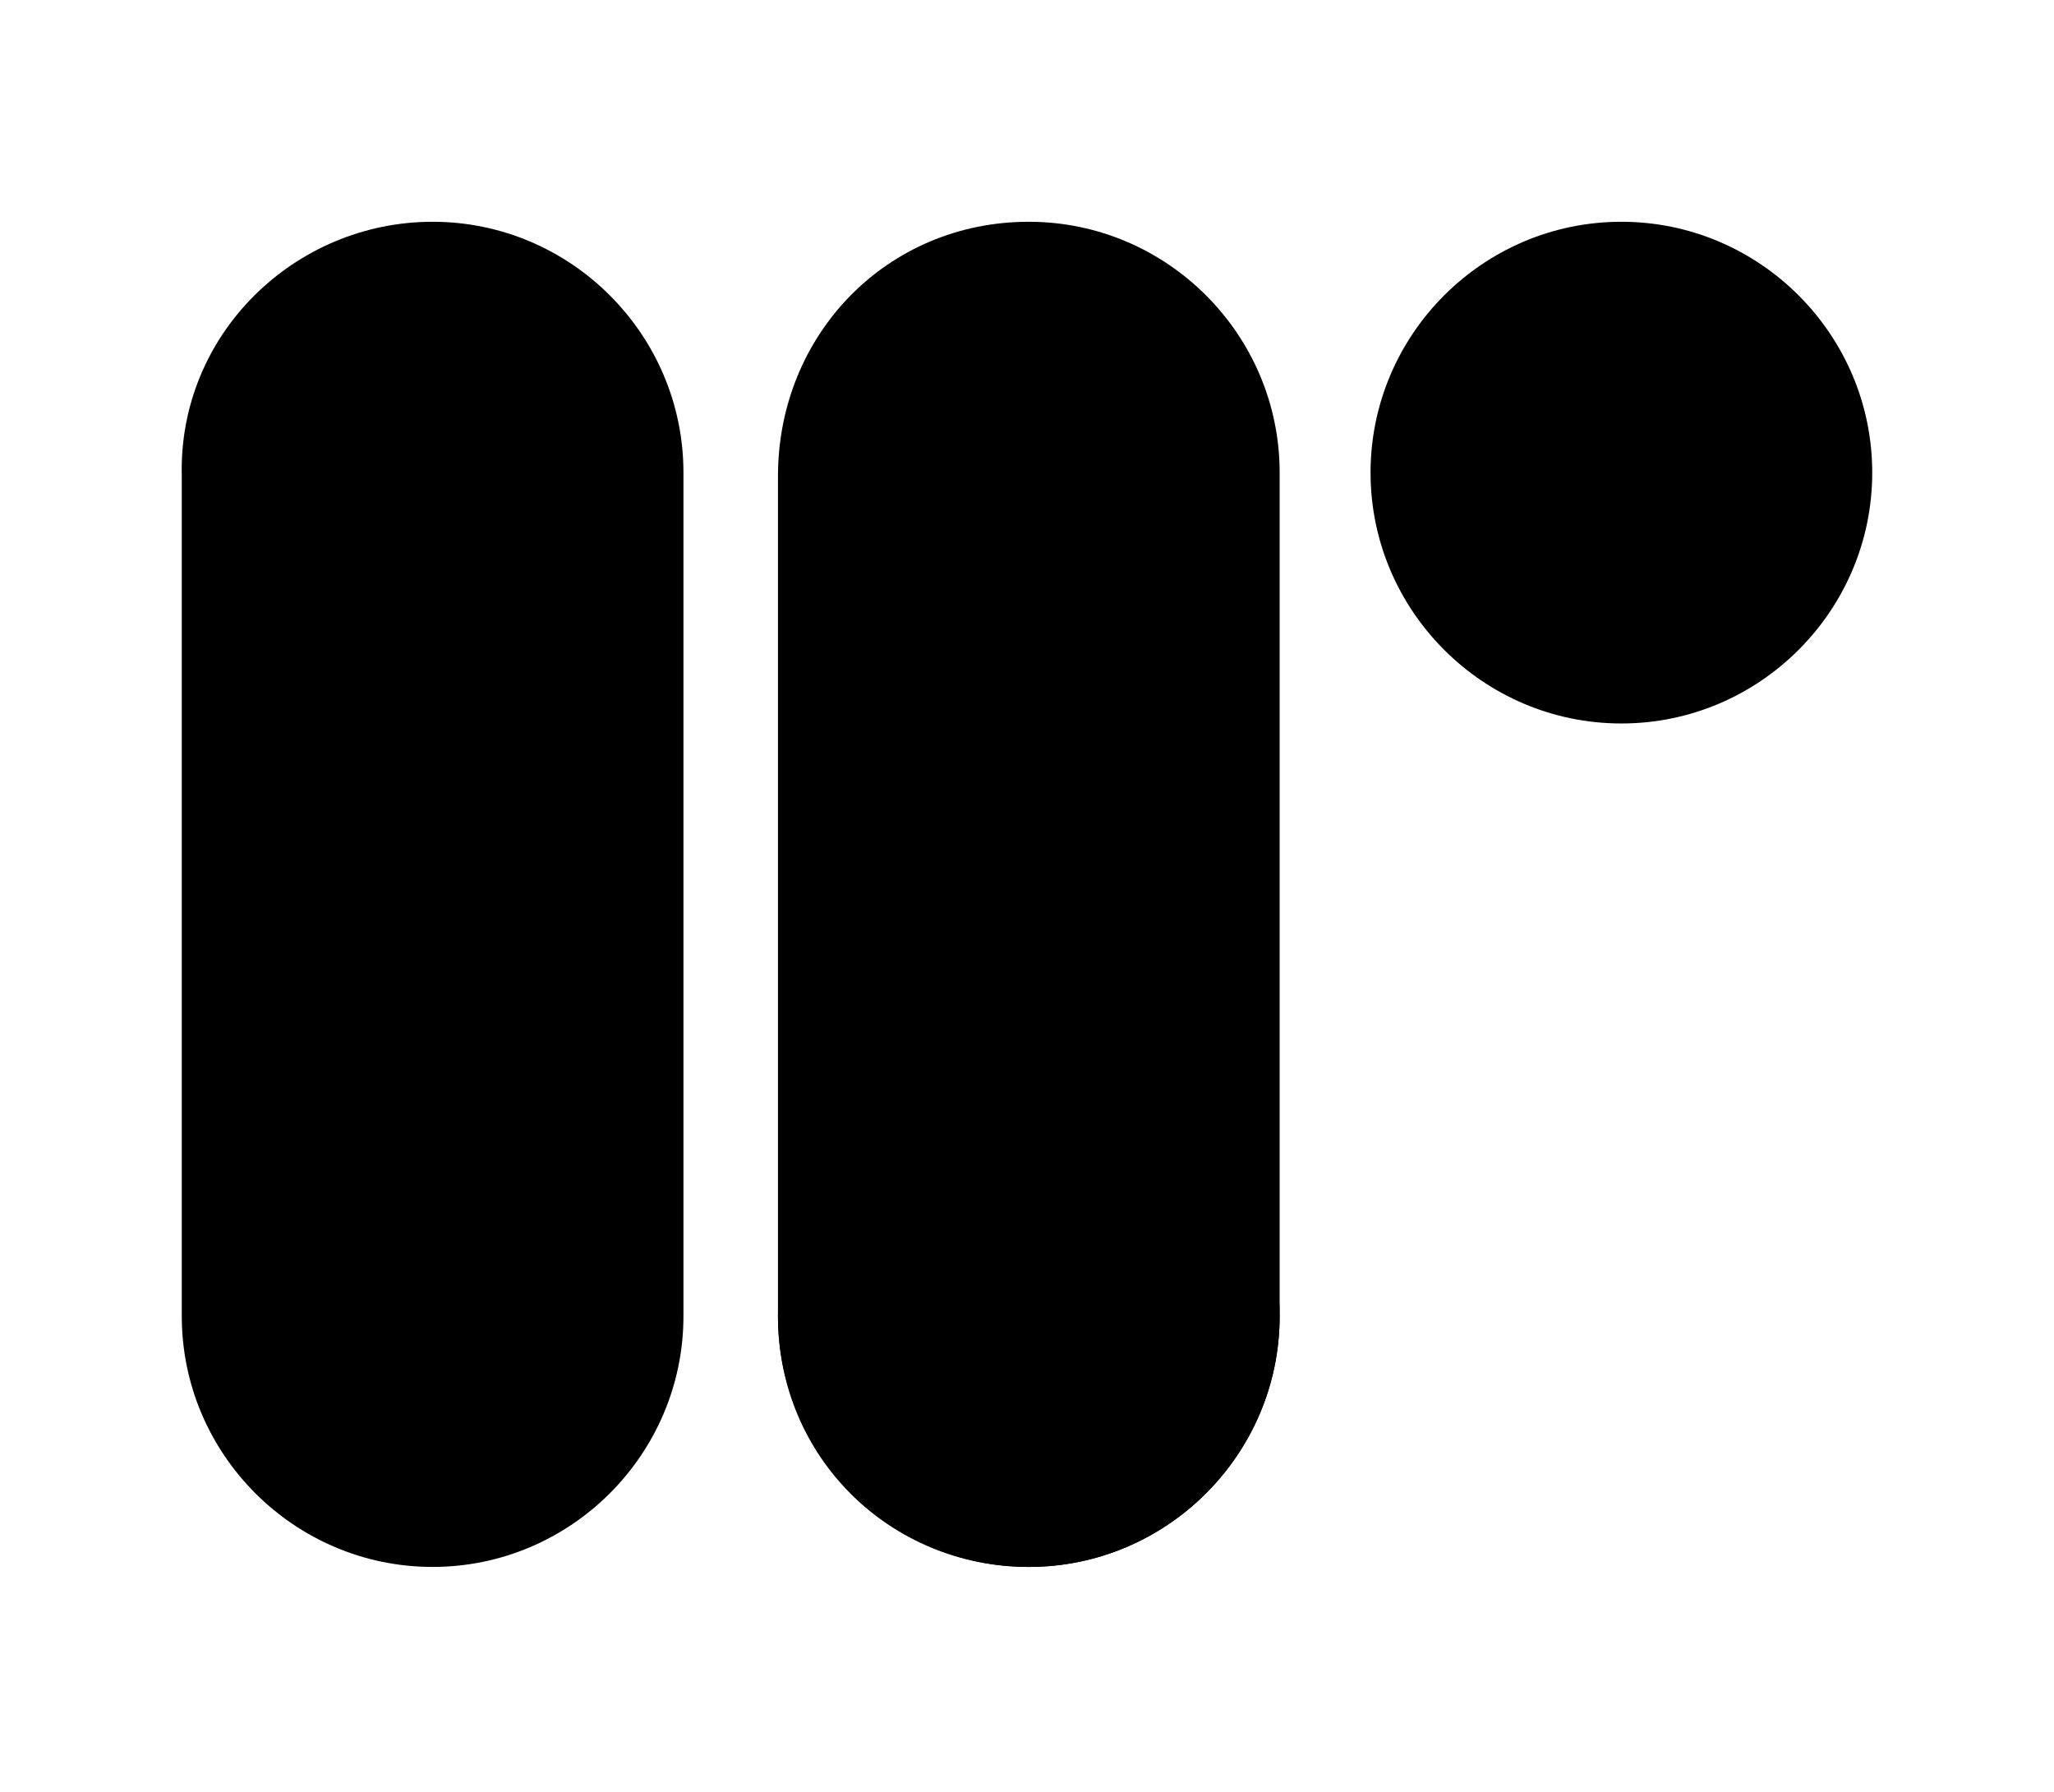
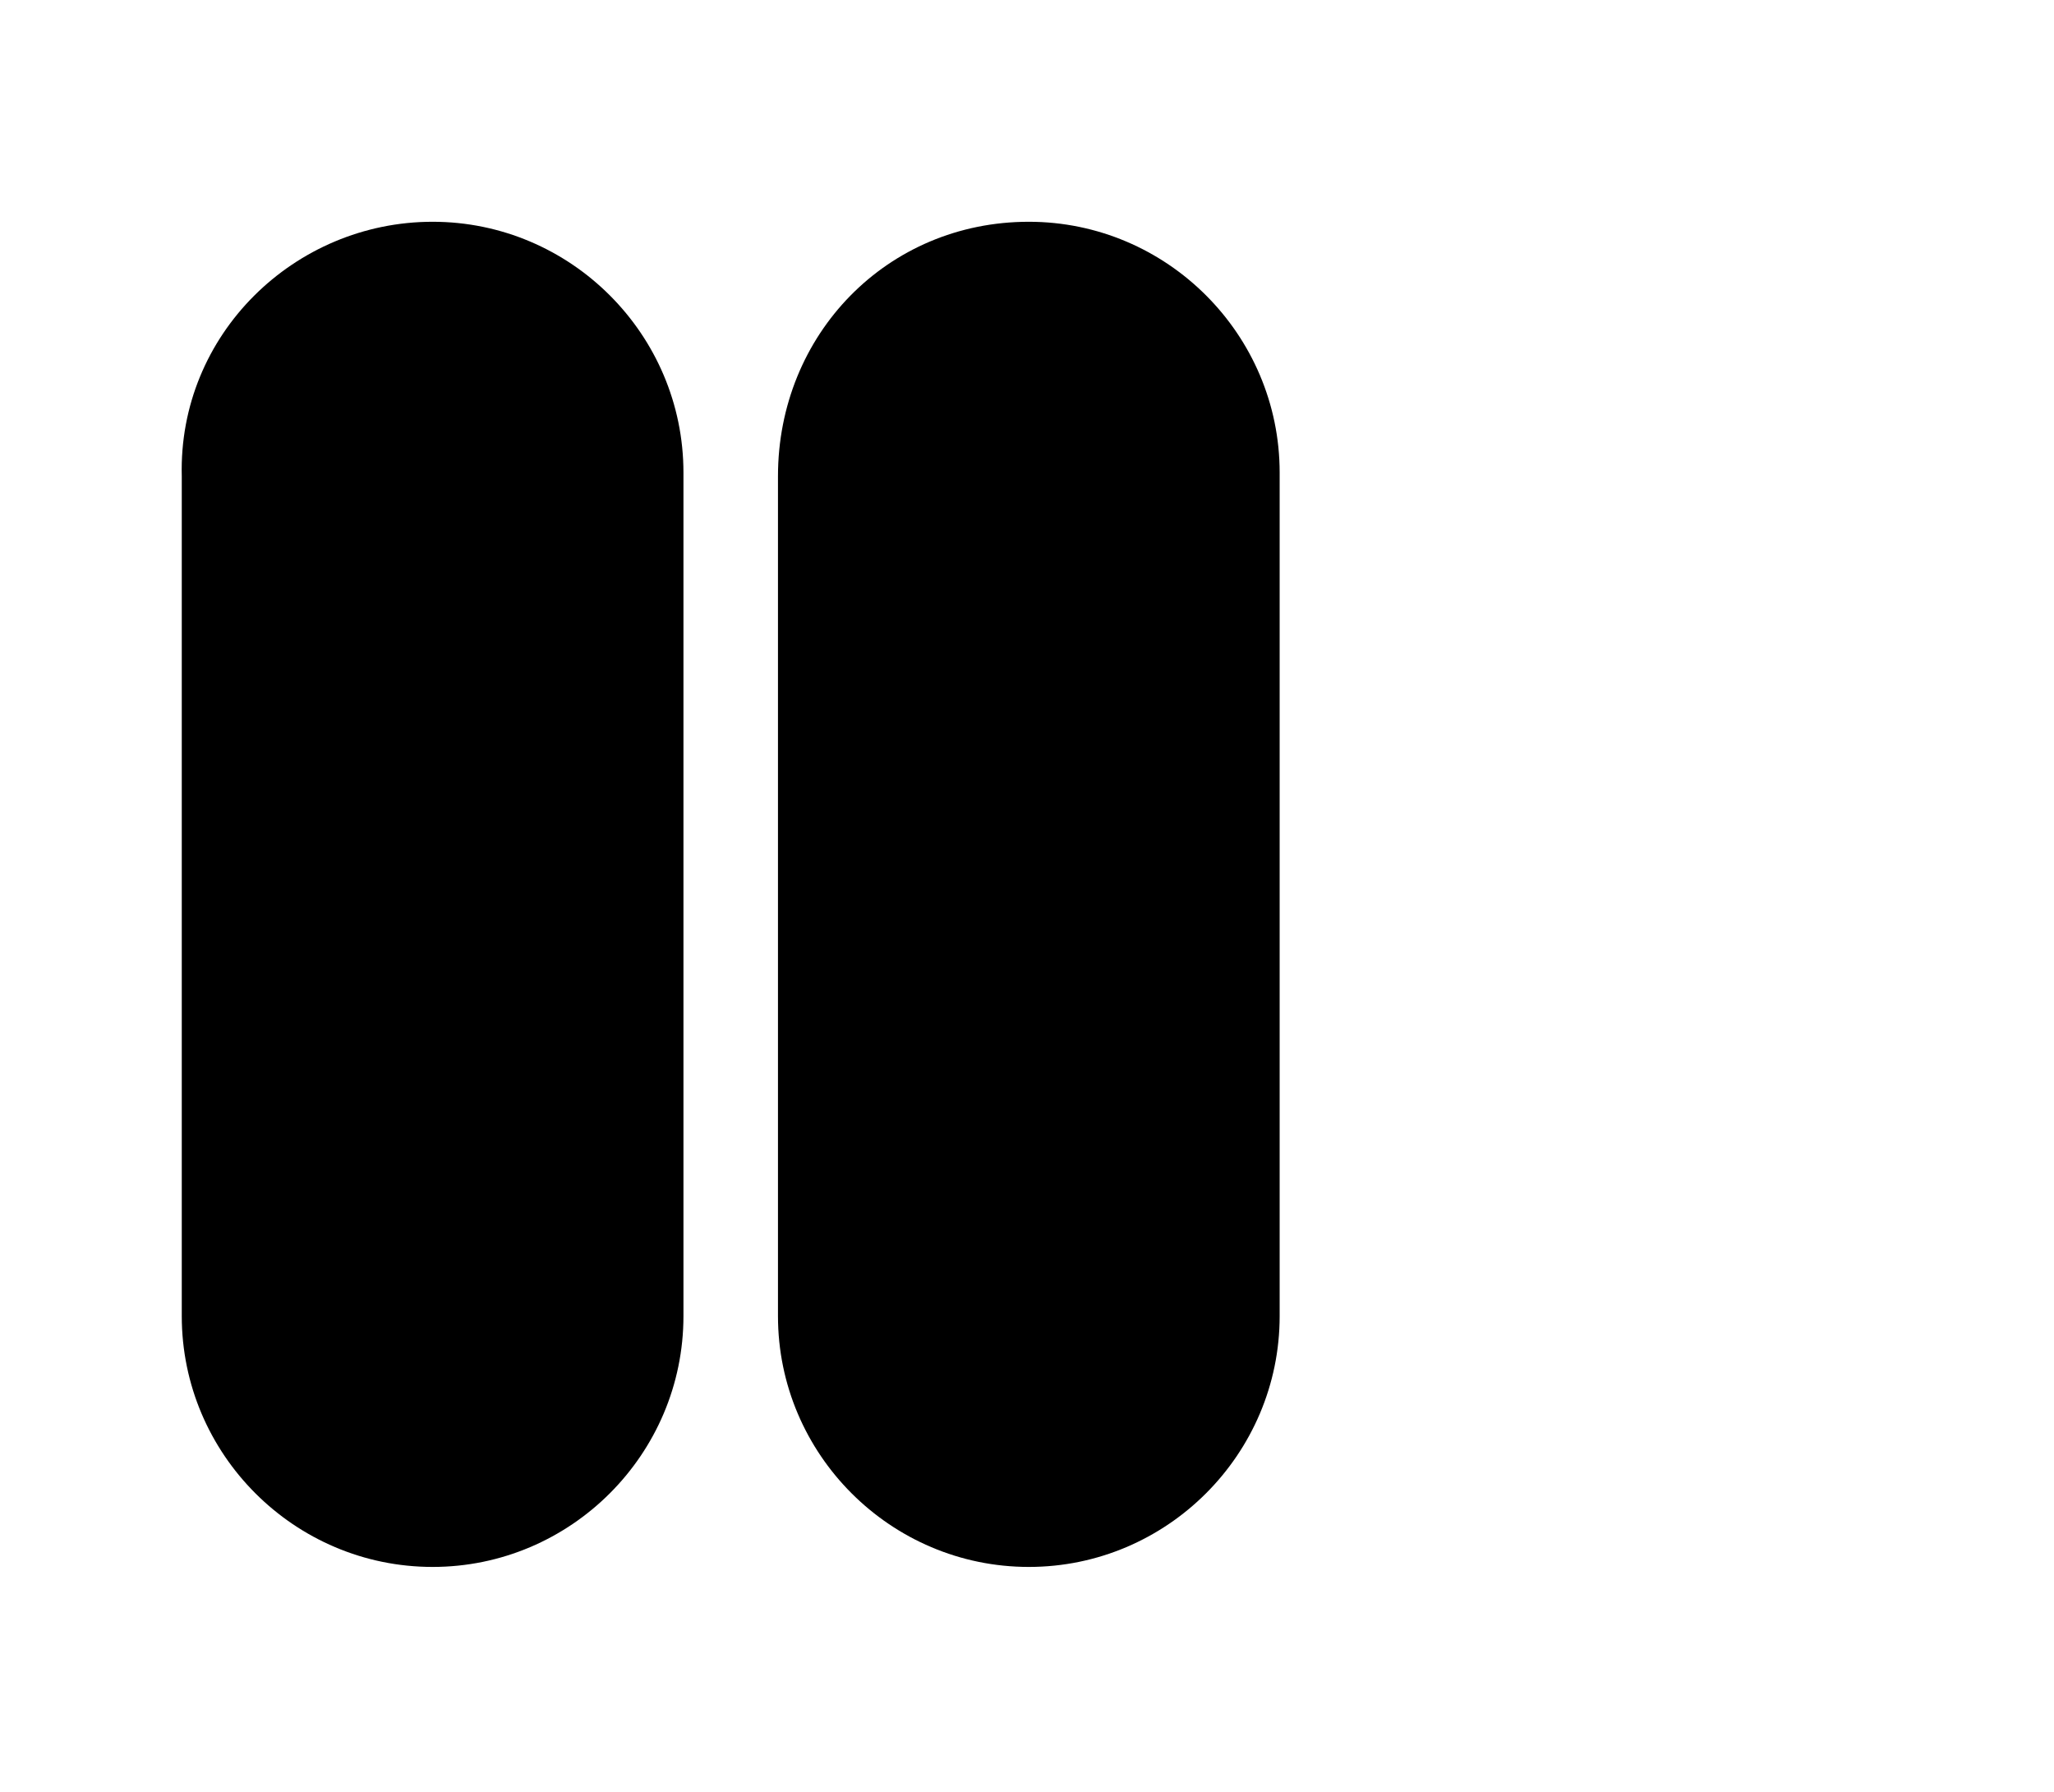
<svg xmlns="http://www.w3.org/2000/svg" version="1.1" id="Layer_1" x="0px" y="0px" viewBox="0 0 56.5 49.3" style="enable-background:new 0 0 56.5 49.3;" xml:space="preserve">
  <path d="M28.2,24.6L28.2,24.6L28.2,24.6z" />
  <g>
    <path d="M28.3,6.1L28.3,6.1c3.8,0,6.9,3.1,6.9,6.9v23.2c0,3.8-3.1,6.9-6.9,6.9l0,0c-3.8,0-6.9-3.1-6.9-6.9V13.1   C21.4,9.2,24.4,6.1,28.3,6.1z" />
-     <path d="M44.6,6.1L44.6,6.1c3.8,0,6.9,3.1,6.9,6.9l0,0c0,3.8-3.1,6.9-6.9,6.9l0,0c-3.8,0-6.9-3.1-6.9-6.9l0,0   C37.7,9.2,40.8,6.1,44.6,6.1z" />
    <path d="M11.9,6.1L11.9,6.1c3.8,0,6.9,3.1,6.9,6.9v23.2c0,3.8-3.1,6.9-6.9,6.9l0,0c-3.8,0-6.9-3.1-6.9-6.9V13.1   C4.9,9.2,8.1,6.1,11.9,6.1z" />
-     <path d="M21.4,36.2c0-3.8,3.1-6.9,6.9-6.9s6.9,3.1,6.9,6.9c0,3.8-3.1,6.9-6.9,6.9S21.4,40.1,21.4,36.2z" />
  </g>
</svg>